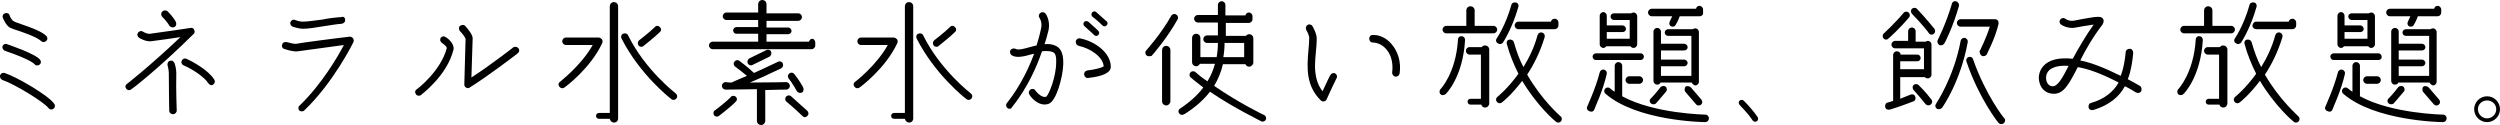
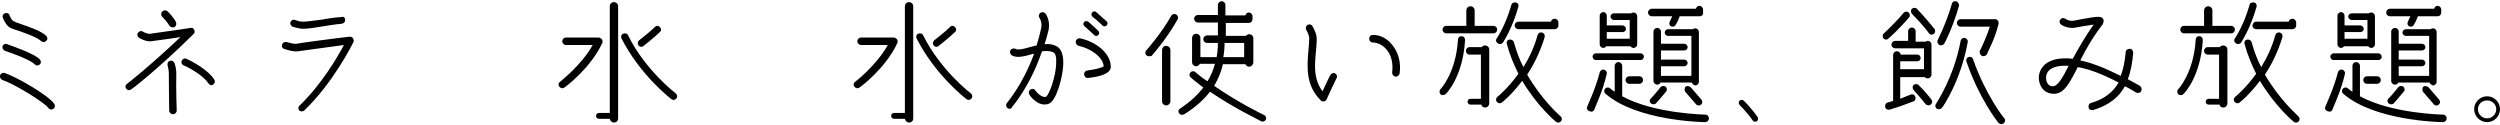
<svg xmlns="http://www.w3.org/2000/svg" version="1.1" id="レイヤー_1" x="0px" y="0px" width="599.8px" height="30px" viewBox="0 0 599.8 30" style="enable-background:new 0 0 599.8 30;" xml:space="preserve">
  <g>
    <path d="M11.6,25.9c-0.9-1.3-8-5.7-11-6.7C0.2,19-0.1,18.6,0,18.1c0.2-0.5,0.6-0.7,1.1-0.6c3,1,10.7,5.5,11.9,7.4   c0.3,0.4,0.2,1-0.2,1.2C12.4,26.4,11.9,26.3,11.6,25.9z M9.6,14.3c0.3,0.4,0.3,0.9-0.1,1.2c-0.4,0.3-0.9,0.3-1.2-0.1   c-0.7-0.8-4.6-2.4-7.1-3.2c-0.5-0.2-0.7-0.7-0.6-1.1c0.2-0.5,0.7-0.7,1.1-0.5C2.8,11,8.4,12.9,9.6,14.3z M9.8,9.8   C8.8,8.9,6.2,8,4.5,7.4c-0.9-0.3-1.6-0.5-2-0.7c-1-0.5-1.7-2.1-1.8-2.4c-0.2-0.4,0-1,0.5-1.1c0.4-0.2,1,0,1.1,0.5   C2.5,4.3,3,5,3.3,5.1c0.3,0.2,1,0.4,1.8,0.7c2,0.7,4.7,1.6,6,2.8c0.3,0.3,0.4,0.9,0,1.2C10.7,10.2,10.2,10.2,9.8,9.8z" />
    <path d="M30.3,21.3c-0.1-0.2-0.2-0.3-0.2-0.5c0-0.3,0.1-0.5,0.4-0.7c0,0,5.3-4.1,12.8-11.2c-1.7,0.3-4.2,0.6-7.1,1   c-1.3,0.1-2.6-0.7-2.8-0.8c-0.4-0.3-0.6-0.8-0.3-1.2c0.2-0.4,0.8-0.6,1.2-0.3c0.3,0.2,1.2,0.6,1.7,0.5c5.9-0.8,9.7-1.4,9.7-1.4   c0.4-0.1,0.8,0.1,0.9,0.5c0.2,0.3,0.1,0.8-0.2,1c-8.6,8.5-14.9,13.3-15,13.3C31.1,21.7,30.6,21.7,30.3,21.3z M40.2,2.7   c1.4,1.4,2,2.5,2,2.6c0.2,0.4,0.1,1-0.4,1.2c-0.4,0.2-1,0-1.2-0.4c0,0-0.5-0.9-1.7-2.1c-0.3-0.3-0.3-0.9,0-1.2   C39.3,2.4,39.8,2.4,40.2,2.7z M42.3,17.5c-0.1,4,0.1,9,0.1,9c0,0.5-0.4,0.9-0.9,0.9c-0.5,0-0.9-0.4-0.9-0.8c0-0.1-0.1-5.1-0.1-9.1   c0-0.8-0.3-1.8-0.3-1.8c-0.1-0.5,0.1-1,0.6-1.1c0.4-0.2,0.9,0.1,1.1,0.6C41.9,15.2,42.3,16.4,42.3,17.5z M50,20   c-1-1.6-4-3.5-5.9-4.3c-0.5-0.2-0.7-0.7-0.5-1.1c0.2-0.5,0.7-0.7,1.1-0.5c1.4,0.6,5.3,2.7,6.7,5c0.3,0.4,0.1,1-0.3,1.2   C50.8,20.6,50.3,20.4,50,20z" />
    <path d="M67.7,10.7c0.1-0.5,0.6-0.7,1.1-0.6c0.7,0.2,1.9,0.5,2.3,0.4c0.9-0.2,10-1.4,12.8-1.7c0.3,0,0.6,0.1,0.8,0.4   c0.2,0.3,0.2,0.6,0.1,0.9C84.6,10.5,80,19.8,73,26.5c-0.3,0.3-0.9,0.3-1.2,0c-0.2-0.2-0.2-0.4-0.2-0.6c0-0.2,0.1-0.5,0.3-0.6   c5.2-5,9.1-11.6,10.6-14.5c-3.7,0.5-10.4,1.4-11,1.5c-1,0.2-2.8-0.4-3.1-0.5C67.8,11.7,67.5,11.2,67.7,10.7z M82.8,4.7   c0.1,0.5-0.3,0.9-0.8,1c-1.4,0.1-3,0.4-4.4,0.6c-1.8,0.3-3.6,0.6-4.9,0.6c-1.1,0-2.4-0.5-2.5-0.5c-0.4-0.2-0.7-0.7-0.5-1.1   c0.2-0.5,0.7-0.7,1.1-0.5c0,0,1,0.4,1.8,0.4c1.2,0,2.9-0.3,4.7-0.5c1.5-0.3,3-0.5,4.6-0.6C82.4,3.9,82.8,4.2,82.8,4.7z" />
-     <path d="M108.8,11.9c-1.5,6.2-7.6,10.7-7.8,10.9c-0.4,0.3-1,0.2-1.2-0.2c-0.1-0.2-0.2-0.3-0.2-0.5c0-0.3,0.1-0.5,0.4-0.7   c0.1,0,5.8-4.4,7.2-9.9c0-0.2-0.6-0.9-1.2-1.2c-0.2-0.2-0.4-0.5-0.4-0.7c0-0.2,0.1-0.3,0.1-0.5c0.3-0.4,0.8-0.5,1.2-0.2   C107.2,9,109.1,10.4,108.8,11.9z M124.4,11.6c0.3,0.4,0.2,0.9-0.2,1.2c-0.1,0.1-6.6,5.1-11.5,8.2c-0.3,0.2-0.6,0.2-0.9,0   c-0.3-0.2-0.4-0.4-0.4-0.8c0,0,0,0,0,0c0.1-3.5,0.3-10.2,0.3-10.9c-0.1-0.3-0.7-1.2-1.4-1.9c-0.1-0.2-0.2-0.4-0.2-0.6   c0-0.2,0.1-0.5,0.3-0.6c0.4-0.3,0.9-0.3,1.2,0c0.7,0.8,1.8,2.1,1.8,3c0,0.6-0.2,6.5-0.3,9.4c4.6-3,9.9-7.1,10-7.2   C123.5,11.1,124.1,11.2,124.4,11.6z" />
    <path d="M142.2,10.8c-1.9,0-6.4,0-6.4,0c-0.5,0-0.9-0.4-0.9-0.9c0-0.5,0.4-0.9,0.9-0.9h7.8c0.3,0,0.6,0.2,0.8,0.4   c0.2,0.3,0.2,0.6,0.1,0.9c-2.8,6.1-8.9,10.6-9.1,10.7c-0.4,0.3-0.9,0.2-1.2-0.2c-0.1-0.2-0.2-0.3-0.2-0.5c0-0.3,0.1-0.5,0.4-0.7   C134.3,19.6,139.4,15.8,142.2,10.8z M146.3,28.5h-2.6c-0.4,0-0.7-0.3-0.7-0.7c0-0.4,0.3-0.7,0.7-0.7h2.6V1.5c0-0.5,0.4-1,1-1   c0.5,0,1,0.4,1,1v26.9c0,0.6-0.4,1-1,1C146.8,29.4,146.4,29,146.3,28.5z M162.1,22.4c0.4,0.3,0.5,0.8,0.2,1.2   c-0.3,0.4-0.8,0.5-1.2,0.2c-0.3-0.2-7.6-5.9-12-14.6c-0.2-0.4,0-1,0.4-1.1c0.4-0.2,1-0.1,1.2,0.4C154.8,16.8,162,22.3,162.1,22.4z    M153.2,10.9c-0.3-0.4-0.2-0.9,0.1-1.2c0,0,2.6-2,3.8-3.2c0.3-0.4,0.9-0.4,1.2,0c0.4,0.3,0.4,0.9,0,1.2c-1.3,1.3-3.9,3.3-4,3.4   C154,11.3,153.5,11.3,153.2,10.9z" />
-     <path d="M195.6,10.2v0.7c0,0.5-0.4,0.9-0.9,0.9H171c-0.5,0-0.9-0.4-0.9-0.9c0-0.5,0.4-0.9,0.9-0.9c0,0,5.3,0,10.9,0V8.1h-5.2   c-0.5,0-0.8-0.4-0.8-0.8c0-0.5,0.4-0.8,0.8-0.8h5.2V4.8h-7.6c-0.5,0-0.9-0.4-0.9-0.9s0.4-0.9,0.9-0.9h7.6V1c0-0.5,0.4-1,1-1   c0.5,0,1,0.4,1,1v2.2h7.6c0.5,0,0.9,0.4,0.9,0.9s-0.4,0.9-0.9,0.9h-7.6v1.6h5.2c0.4,0,0.8,0.4,0.8,0.8c0,0.5-0.4,0.8-0.8,0.8h-5.2   v1.8c4.9,0,9.5,0,10.2,0c0.1-0.4,0.4-0.7,0.8-0.7C195.2,9.3,195.6,9.7,195.6,10.2z M171.5,26.5c0,0,2.7-2,3.8-3.2   c0.3-0.4,0.9-0.4,1.2-0.1c0.4,0.3,0.4,0.9,0,1.2c-1.2,1.3-3.9,3.3-4,3.4c-0.4,0.3-1,0.2-1.2-0.2C171.1,27.3,171.1,26.7,171.5,26.5z    M175.5,19.8c0,0,1.5-0.7,3.7-1.6c-0.7-0.6-1.7-1.4-2.8-2.2c-0.4-0.3-0.5-0.9-0.2-1.2c0.3-0.4,0.8-0.5,1.2-0.2   c1.6,1.2,3,2.4,3.5,2.9c1.8-0.8,3.9-1.8,5.8-2.7c0.4-0.2,1,0,1.1,0.4c0.2,0.5,0,1-0.4,1.2c-2.5,1.2-5.3,2.5-7.5,3.4   c4.8,0,8.7-0.1,8.7-0.1c0.5,0,0.9,0.4,0.9,0.9c0,0.5-0.4,0.9-0.9,0.9c0,0-2,0-5,0.1V29c0,0.5-0.4,1-1,1c-0.5,0-1-0.4-1-1v-7.6   c-2.3,0-4.9,0.1-7.5,0.1c-0.5,0-0.9-0.4-0.9-0.9c0-0.5,0.4-0.9,0.9-0.9C174.7,19.8,175.1,19.8,175.5,19.8   C175.5,19.8,175.5,19.8,175.5,19.8z M179.4,15.2c-0.2-0.4,0-1,0.4-1.2l4.1-2c0.4-0.2,1,0,1.1,0.4c0.2,0.4,0,1-0.4,1.2l-4.1,2   C180.1,15.8,179.6,15.6,179.4,15.2z M189.8,23.1c1.7,1.5,3.8,3.4,3.9,3.5c0.3,0.3,0.4,0.9,0,1.2c-0.3,0.4-0.9,0.4-1.2,0   c0,0-2.1-2-3.8-3.4c-0.4-0.3-0.4-0.9-0.1-1.2C188.9,22.8,189.5,22.8,189.8,23.1z M192.7,21c0.2,0.4,0.1,1-0.3,1.2   c-0.4,0.2-0.9,0.1-1.2-0.3c0,0-1.1-2-2-3.1c-0.3-0.4-0.2-0.9,0.2-1.2c0.4-0.3,0.9-0.2,1.2,0.2C191.6,19,192.7,20.9,192.7,21z" />
    <path d="M213,10.8c-1.9,0-6.4,0-6.4,0c-0.5,0-0.9-0.4-0.9-0.9c0-0.5,0.4-0.9,0.9-0.9h7.8c0.3,0,0.6,0.2,0.8,0.4   c0.2,0.3,0.2,0.6,0.1,0.9c-2.8,6.1-8.9,10.6-9.1,10.7c-0.4,0.3-0.9,0.2-1.2-0.2c-0.1-0.2-0.2-0.3-0.2-0.5c0-0.3,0.1-0.5,0.4-0.7   C205.2,19.6,210.2,15.8,213,10.8z M217.1,28.5h-2.6c-0.4,0-0.7-0.3-0.7-0.7c0-0.4,0.3-0.7,0.7-0.7h2.6V1.5c0-0.5,0.4-1,1-1   c0.5,0,1,0.4,1,1v26.9c0,0.6-0.4,1-1,1C217.6,29.4,217.2,29,217.1,28.5z M232.9,22.4c0.4,0.3,0.5,0.8,0.2,1.2   c-0.3,0.4-0.8,0.5-1.2,0.2c-0.3-0.2-7.6-5.9-12-14.6c-0.2-0.4,0-1,0.4-1.1c0.4-0.2,1-0.1,1.2,0.4C225.6,16.8,232.8,22.3,232.9,22.4   z M224,10.9c-0.3-0.4-0.2-0.9,0.1-1.2c0,0,2.6-2,3.8-3.2c0.3-0.4,0.9-0.4,1.2,0c0.4,0.3,0.4,0.9,0,1.2c-1.3,1.3-3.9,3.3-4,3.4   C224.9,11.3,224.3,11.3,224,10.9z" />
    <path d="M241.7,25.9c-0.4-0.3-0.4-0.9-0.1-1.2c0-0.1,3.7-4.2,6.5-11.8c-0.2,0-0.3,0.1-0.5,0.1c-1.8,0.5-3.6,1-4.8,0.3   c-0.4-0.2-0.6-0.8-0.4-1.2c0.2-0.4,0.8-0.6,1.2-0.4c0.7,0.4,2.1,0,3.5-0.4c0.5-0.1,1-0.3,1.6-0.4c0.4-1.3,0.8-2.7,1.1-4.2   c0.3-1.4-0.4-2.4-0.4-2.4c-0.3-0.4-0.2-0.9,0.2-1.2c0.4-0.3,0.9-0.2,1.2,0.1c0.1,0.1,1.2,1.6,0.8,3.9c-0.3,1.2-0.6,2.4-1,3.5   c1-0.1,1.9,0,2.7,0.4c0.9,0.4,1.9,1.4,1.8,4.4c-0.1,3.2-1.7,8.9-3.5,9.5c-2.5,0.9-4.6-2-4.6-2.2c-0.3-0.4-0.2-0.9,0.2-1.2   c0.4-0.3,1-0.2,1.2,0.2c0,0,1.4,1.9,2.6,1.5c0.7-0.5,2.4-4.9,2.4-8.2c0-0.3,0-0.6,0-0.8c0-0.6-0.2-1.5-0.8-1.7   c-0.7-0.3-1.6-0.3-2.6-0.2c-2.9,8.5-7,13.1-7.2,13.4C242.6,26.2,242,26.2,241.7,25.9z M261.1,18.7c-0.5,0.1-0.9-0.3-1-0.8   c0,0,0-0.1,0-0.1c0-0.5,0.3-0.8,0.8-0.9c1.7-0.2,3.4-0.6,3.9-1c-0.2-2.3-3.2-4.3-6-4.9c-0.4-0.1-0.7-0.5-0.7-0.9c0-0.1,0-0.1,0-0.2   c0.1-0.5,0.6-0.8,1-0.7c3.6,0.7,7.3,3.4,7.4,6.7C266.6,17.4,264.7,18.3,261.1,18.7z M262.5,8.4c0,0-1-1-2.3-2.1   c-0.3-0.3-0.4-0.7-0.1-1c0.2-0.3,0.7-0.3,1-0.1c1.4,1.2,2.4,2.2,2.4,2.2c0.3,0.3,0.3,0.7,0,1C263.2,8.7,262.8,8.7,262.5,8.4z    M263,2.9c1.4,1.2,2.4,2.2,2.5,2.2c0.3,0.3,0.3,0.7,0,1c-0.3,0.3-0.7,0.3-1,0c0,0-1-1-2.4-2.1c-0.3-0.2-0.3-0.7-0.1-1   C262.3,2.7,262.7,2.6,263,2.9z" />
    <path d="M275.1,13.3c-0.4-0.3-0.4-0.9-0.1-1.2c0,0,3.6-4,6-8.3c0.2-0.4,0.8-0.6,1.2-0.3c0.4,0.2,0.6,0.8,0.3,1.2   c-2.5,4.5-6,8.5-6.2,8.7C276,13.5,275.4,13.6,275.1,13.3z M279.8,25.3c-0.5,0-1-0.4-1-1V12c0-0.5,0.4-1,1-1c0.5,0,1,0.4,1,1v12.4   C280.7,24.9,280.3,25.3,279.8,25.3z M282.9,27.2c-0.3-0.4-0.2-0.9,0.3-1.2c2.4-1.6,4.2-3.3,5.5-5c-1-0.8-2.1-1.6-3-2.4   c-0.4-0.3-0.4-0.9-0.1-1.2c0.3-0.4,0.9-0.4,1.2-0.1c0.9,0.8,1.8,1.5,2.9,2.2c0.8-1.3,1.4-2.7,1.8-4.2h-3.6   c-0.2,0.3-0.5,0.6-0.9,0.6c-0.5,0-1-0.4-1-1V9.1c0-0.5,0.4-1,1-1c0.5,0,1,0.4,1,1v4.6h3.9c0.2-1.1,0.3-2.2,0.3-3.4h-2.6   c-0.5,0-0.9-0.4-0.9-0.9c0-0.5,0.4-0.9,0.9-0.9h2.6c0-1,0-2,0-3.1h-4.8c-0.5,0-0.9-0.4-0.9-0.9c0-0.5,0.4-0.9,0.9-0.9   c0,0,2.3,0,4.8,0V1.2c0-0.5,0.4-0.9,0.9-0.9c0.5,0,0.9,0.4,0.9,0.9l0,2.5c2.2,0,4.2,0,4.8,0c0.1-0.4,0.4-0.7,0.8-0.7   c0.5,0,0.9,0.4,0.9,0.9v0.7c0,0.5-0.4,0.9-0.9,0.9h-5.5c0,1.1,0,2.1,0,3.1h4.8c0.2-0.2,0.5-0.4,0.8-0.4c0.5,0,1,0.4,1,1V15   c0,0.5-0.5,1-1,1c-0.4,0-0.7-0.2-0.9-0.6h-5.4c-0.4,1.8-1.1,3.5-2.1,5.2c5.6,3.9,11.9,7,12,7c0.4,0.2,0.6,0.7,0.4,1.1   c-0.2,0.4-0.7,0.6-1.1,0.4c-0.3-0.2-6.6-3.2-12.3-7.1c-1.4,1.8-3.3,3.6-6,5.3C283.7,27.7,283.2,27.6,282.9,27.2z M293.5,13.7h5   v-3.4h-4.7C293.8,11.5,293.7,12.6,293.5,13.7z" />
    <path d="M313.4,7.2c-0.2-0.4-0.1-1,0.3-1.2c0.4-0.3,1-0.1,1.2,0.3c0.1,0.2,1,1.7,1,2.9c0,0.2,0,0.4,0,0.5c0,0.9-0.1,1.8-0.2,2.8   c-0.1,1.1-0.2,2.2-0.2,3.3c0,2.1,0.4,4.3,1.8,6.1c1-2.1,1.8-3.9,1.9-3.9c0.2-0.4,0.7-0.6,1.1-0.4c0.4,0.2,0.6,0.7,0.4,1.1   c0,0-1.3,2.6-2.4,5.1c-0.1,0.3-0.4,0.5-0.6,0.5c-0.3,0.1-0.6,0-0.8-0.2c-3.7-3.6-3.3-8.2-3-11.8c0.1-1.1,0.2-2.2,0.2-3   C314.2,8.7,313.7,7.7,313.4,7.2z M328.5,9.3c0-0.5,0.3-0.9,0.8-0.9c1.6-0.1,3.3,0.7,4.5,2.1c1.6,1.8,2.4,4.4,2,7.1   c-0.1,0.5-0.5,0.8-1,0.8c-0.5-0.1-0.8-0.5-0.8-1c0.3-2.2-0.2-4.3-1.5-5.7c-0.9-1-2.1-1.5-3.2-1.5C328.9,10.2,328.5,9.8,328.5,9.3z" />
    <path d="M345.6,22.6c-0.3-0.3-0.3-0.9,0-1.2c0,0,3.7-3.8,4.2-11.9c0-0.5,0.4-0.9,0.9-0.8c0.5,0,0.8,0.4,0.8,0.9   c-0.5,8.8-4.5,12.9-4.7,13C346.4,22.9,345.9,22.9,345.6,22.6z M346.1,7.1c0-0.5,0.4-0.9,0.9-0.9h4.8V2.5c0-0.5,0.4-1,1-1   c0.5,0,1,0.4,1,1v3.7h4.5c0.5,0,0.9,0.4,0.9,0.9c0,0.5-0.4,0.9-0.9,0.9H347C346.5,8,346.1,7.6,346.1,7.1z M355.3,23.5V13.1h-2.7   c-0.5,0-0.9-0.4-0.9-0.9c0-0.5,0.4-0.9,0.9-0.9h2.9c0.2-0.3,0.5-0.4,0.8-0.4c0.5,0,1,0.4,1,1v12.9c0,0.5-0.4,1-1,1   c-0.5,0-0.8-0.3-0.9-0.7h-2.6c-0.4,0-0.7-0.3-0.7-0.7c0-0.4,0.3-0.7,0.7-0.7H355.3z M359.1,9.2c0,0,2.1-3,3.5-8   c0.1-0.5,0.6-0.7,1.1-0.6c0.5,0.1,0.7,0.6,0.6,1c-1.5,5.3-3.6,8.4-3.7,8.6c-0.3,0.4-0.8,0.5-1.2,0.2   C358.9,10.2,358.8,9.6,359.1,9.2z M374.4,27.9c0.4,0.3,0.4,0.9,0.1,1.2c-0.3,0.4-0.9,0.4-1.2,0.1c-0.3-0.2-4.5-3.8-8.1-9.8   c-2.5,3.3-4.7,5.1-4.9,5.2c-0.4,0.3-0.9,0.2-1.2-0.2c-0.3-0.4-0.2-0.9,0.2-1.2c0,0,2.4-1.9,5-5.5c-1.1-2.2-2.1-4.6-2.8-7.2   c-0.1-0.5,0.1-0.9,0.6-1c0.5-0.1,1,0.2,1.1,0.6c0.6,2.1,1.3,4.1,2.3,6c1.3-2.1,2.6-4.7,3.4-7.7c0.2-0.5,0.6-0.7,1.1-0.6   c0.5,0.2,0.7,0.6,0.6,1.1c-1.1,3.6-2.6,6.6-4.2,9C369.9,24,374.3,27.8,374.4,27.9z M364.3,5.2c0,0,6.5,0,7.8,0   c0.1-0.4,0.4-0.7,0.9-0.7c0.5,0,0.9,0.4,0.9,0.9v0.7c0,0.5-0.4,0.9-0.9,0.9h-8.7c-0.5,0-0.9-0.4-0.9-0.9   C363.4,5.6,363.8,5.2,364.3,5.2z" />
    <path d="M380.8,25.6c0-0.1,2-4.3,3-8.2c0.1-0.5,0.6-0.8,1-0.7c0.5,0.1,0.8,0.6,0.7,1c-0.9,4.1-3,8.4-3,8.6   c-0.2,0.5-0.7,0.6-1.1,0.4C380.8,26.5,380.6,26,380.8,25.6z M393.6,14.4h-10.7c-0.5,0-0.8-0.4-0.8-0.8c0-0.5,0.4-0.8,0.8-0.8h10.7   c0.5,0,0.8,0.4,0.8,0.8C394.4,14,394.1,14.4,393.6,14.4z M385.5,3.8v2.3h3.8c0.4,0,0.8,0.4,0.8,0.8c0,0.5-0.4,0.8-0.8,0.8h-3.8v1.6   h5.5V4.8h-3.8c-0.4,0-0.8-0.4-0.8-0.8c0-0.5,0.4-0.8,0.8-0.8h4.1c0.2-0.1,0.4-0.2,0.6-0.2c0.5,0,0.9,0.4,0.9,0.9v6.7   c0,0.5-0.4,0.9-0.9,0.9c-0.3,0-0.6-0.2-0.7-0.4h-5.8c-0.2,0.2-0.4,0.4-0.7,0.4c-0.5,0-0.9-0.4-0.9-0.9V3.8c0-0.5,0.4-0.9,0.9-0.9   C385.1,2.9,385.5,3.3,385.5,3.8z M410,28.4c0,0.5-0.4,0.9-0.9,0.9c-0.7,0-16.4-0.3-23.9-6.8c-0.4-0.3-0.4-0.9-0.1-1.2   c0.3-0.4,0.9-0.4,1.2-0.1c0.4,0.3,0.7,0.6,1.1,0.8v-6.2c0-0.5,0.4-0.9,0.9-0.9c0.5,0,0.9,0.4,0.9,0.9v7.3c7.7,4.2,19.9,4.4,20,4.4   C409.6,27.5,410,27.9,410,28.4z M393.3,18.3c0.5,0,0.9,0.4,0.9,0.9c0,0.5-0.4,0.9-0.9,0.9h-2.4c-0.5,0-0.9-0.4-0.9-0.9   c0-0.5,0.4-0.9,0.9-0.9H393.3z M407.8,3.9h-4.8c-0.4,1.1-0.9,2-1,2.1c-0.2,0.4-0.7,0.5-1.1,0.3c-0.4-0.2-0.5-0.7-0.3-1.1   c0,0,0.3-0.6,0.6-1.3h-4.9c-0.5,0-0.9-0.4-0.9-0.9c0-0.5,0.4-0.9,0.9-0.9c0,0,9.1,0,10.6,0c0.1-0.4,0.4-0.7,0.8-0.7   c0.5,0,0.9,0.4,0.9,0.9v0.7C408.7,3.5,408.3,3.9,407.8,3.9z M399.6,20.8c0.4,0.3,0.4,0.9,0.1,1.2c-1.4,1.7-2.4,2.8-2.4,2.8   c-0.3,0.3-0.9,0.3-1.2,0c-0.4-0.3-0.4-0.9,0-1.2c0,0,1-1,2.3-2.7C398.7,20.6,399.3,20.5,399.6,20.8z M405.9,19.8h-7.5   c-0.1,0.3-0.4,0.5-0.8,0.5c-0.5,0-0.9-0.4-0.9-0.9V7.6c0-0.5,0.4-0.9,0.9-0.9c0.5,0,0.9,0.4,0.9,0.9v2.9h5.6c0.4,0,0.8,0.4,0.8,0.8   c0,0.5-0.4,0.8-0.8,0.8h-5.6v2.2h5.6c0.4,0,0.8,0.4,0.8,0.8c0,0.4-0.4,0.8-0.8,0.8h-5.6v2.3h7.3V8.6h-5.6c-0.5,0-0.8-0.4-0.8-0.8   s0.4-0.8,0.8-0.8h5.9c0.2-0.1,0.4-0.2,0.6-0.2c0.5,0,0.9,0.4,0.9,0.9v11.9c0,0.5-0.4,0.9-0.9,0.9C406.3,20.4,406,20.1,405.9,19.8z    M404.4,22.1c-0.3-0.3-0.3-1,0-1.3c0.4-0.3,1-0.1,1.3,0.2l2.5,2.9c0.3,0.4,0.3,0.9-0.1,1.2c-0.3,0.3-0.9,0.3-1.2-0.1L404.4,22.1z" />
    <path d="M417.4,25.2c-0.3-0.3-0.3-0.7-0.1-1c0.3-0.3,0.7-0.3,1-0.1c0.1,0.1,1.8,1.7,3.4,4c0.2,0.3,0.1,0.8-0.2,1   c-0.3,0.2-0.8,0.1-1-0.2C419.1,26.8,417.4,25.3,417.4,25.2z" />
    <path d="M451.9,9.2c-0.3-0.3-0.3-0.9,0.1-1.2c0,0,2.7-2.5,4.7-4.9c0.3-0.4,0.9-0.4,1.2-0.1c0.4,0.3,0.4,0.9,0.1,1.2   c-2.1,2.5-4.8,5-4.9,5C452.8,9.6,452.2,9.6,451.9,9.2z M455.9,14.8v1.8h5.7v-5h-6.9c-0.5,0-0.9-0.4-0.9-0.9c0-0.5,0.4-0.9,0.9-0.9   h3.1V7.5c0-0.5,0.4-0.9,0.9-0.9c0.5,0,0.9,0.4,0.9,0.9v2.5h2.4c0.2-0.1,0.3-0.2,0.5-0.2c0.5,0,0.9,0.4,0.9,0.9v7.2   c0,0.5-0.4,0.9-0.9,0.9c-0.3,0-0.5-0.1-0.7-0.3h-5.9v5.2c1.5-0.6,2.4-1,2.5-1c0.4-0.2,1,0,1.1,0.5c0.2,0.4,0,1-0.4,1.1   c-0.1,0-2.4,1-5.7,2c-0.5,0.1-1-0.1-1.1-0.6c-0.1-0.5,0.1-1,0.6-1.1c0.5-0.1,0.9-0.3,1.3-0.4V13.2c0-0.5,0.4-0.9,0.9-0.9   c0.5,0,0.9,0.4,0.9,0.8h4c0.5,0,0.8,0.4,0.8,0.8c0,0.5-0.4,0.8-0.8,0.8H455.9z M458.7,3.3c-0.3-0.4-0.3-0.9,0-1.2   c0.4-0.3,0.9-0.3,1.2,0c2.2,2.3,4.1,4.7,4.2,4.8c0.3,0.4,0.2,0.9-0.1,1.2c-0.4,0.3-0.9,0.3-1.2-0.1C462.8,7.9,460.9,5.5,458.7,3.3z    M463.4,23.9c0.3,0.4,0.2,0.9-0.2,1.2c-0.4,0.3-0.9,0.2-1.2-0.1c0,0-1.5-1.9-2.9-3.4c-0.3-0.4-0.3-0.9,0-1.2c0.3-0.3,0.9-0.3,1.2,0   C461.9,21.9,463.3,23.8,463.4,23.9z M464.7,26.1c-0.4-0.3-0.5-0.8-0.2-1.2c0-0.1,4.2-6.1,5.9-15.1c0.1-0.5,0.6-0.8,1-0.7   c0.5,0.1,0.8,0.6,0.7,1c-1.7,9.4-6,15.6-6.2,15.8C465.6,26.2,465.1,26.3,464.7,26.1z M470,1.4c-1.4,5-3.4,8.9-3.5,9   c-0.2,0.4-0.8,0.6-1.2,0.4c-0.4-0.2-0.6-0.8-0.4-1.2c0,0,2-3.9,3.4-8.7c0.1-0.5,0.6-0.7,1-0.6S470.1,0.9,470,1.4z M475,12.2   c0,0,1.4-2.7,2.4-5.8c-1.7,0-7,0-7,0c-0.5,0-0.9-0.4-0.9-0.9c0-0.5,0.4-0.9,0.9-0.9h8.2c0.3,0,0.5,0.1,0.7,0.3   c0.2,0.2,0.2,0.5,0.2,0.8c-0.9,3.8-2.8,7.1-2.8,7.3c-0.2,0.4-0.8,0.6-1.2,0.4c-0.3-0.2-0.5-0.5-0.5-0.8   C474.9,12.4,474.9,12.3,475,12.2z M480.9,28.4c0.3,0.4,0.2,0.9-0.2,1.2c-0.4,0.3-0.9,0.2-1.2-0.1c-0.2-0.2-4.7-5.9-7.7-14.7   c-0.2-0.5,0.1-1,0.5-1.1c0.5-0.2,1,0.1,1.1,0.6C476.4,22.8,480.8,28.4,480.9,28.4z" />
    <path d="M489.4,20.1c-0.6-1.7-0.1-3.5,1.3-4.7c1.1-0.9,3-1.7,6.6-1.3c1.3-2.4,2.9-5.2,5-8.2c-0.8,0.1-1.9,0.3-2.6,0.4   c-1.2,0.2-2,0.4-2.5,0.4c-1.5,0-2.6-0.7-2.7-0.8c-0.4-0.3-0.5-0.8-0.2-1.2c0.3-0.4,0.8-0.5,1.2-0.2c0,0,0.7,0.5,1.6,0.5   c0.4,0,1.3-0.2,2.3-0.4c3.9-0.7,4.8-0.8,5.2,0c0.1,0.1,0.1,0.3,0.1,0.5c0,0.2-0.1,0.4-0.2,0.7c-2.4,3.1-4.1,6.1-5.4,8.7   c2.5,0.5,5.7,1.7,9.7,3.7c0.7-1.8,1-3.7,1.2-5.7c0-0.5,0.5-0.8,1-0.8c0.5,0,0.8,0.5,0.8,1c-0.2,2.1-0.5,4.3-1.3,6.3   c0.9,0.5,1.9,1,2.9,1.6c0.3,0.2,0.4,0.5,0.4,0.8c0,0.2,0,0.3-0.1,0.5c-0.2,0.4-0.8,0.5-1.2,0.3c-1-0.6-1.8-1.1-2.7-1.5   c-1.3,2.4-3.6,4.5-7.6,5.7c-0.5,0.1-1-0.1-1.1-0.6c-0.1-0.5,0.1-1,0.6-1.1c3.4-1,5.4-2.8,6.6-4.9c-4.2-2.2-7.4-3.3-9.8-3.7   c-2,3.9-3.3,6.4-5.7,6.4C491.1,22.5,489.9,21.6,489.4,20.1z M491,19.5c0.3,0.8,0.8,1.2,1.5,1.2c1.2,0,2.4-2.1,3.8-4.9   c-2.7-0.2-4,0.5-4.6,1C490.8,17.6,490.8,18.8,491,19.5z" />
    <path d="M522.6,22.6c-0.3-0.3-0.3-0.9,0-1.2c0,0,3.7-3.8,4.2-11.9c0-0.5,0.4-0.9,0.9-0.8c0.5,0,0.8,0.4,0.8,0.9   c-0.5,8.8-4.5,12.9-4.7,13C523.5,22.9,522.9,22.9,522.6,22.6z M523.1,7.1c0-0.5,0.4-0.9,0.9-0.9h4.8V2.5c0-0.5,0.4-1,1-1   c0.5,0,1,0.4,1,1v3.7h4.5c0.5,0,0.9,0.4,0.9,0.9c0,0.5-0.4,0.9-0.9,0.9H524C523.5,8,523.1,7.6,523.1,7.1z M532.4,23.5V13.1h-2.7   c-0.5,0-0.9-0.4-0.9-0.9c0-0.5,0.4-0.9,0.9-0.9h2.9c0.2-0.3,0.5-0.4,0.8-0.4c0.5,0,1,0.4,1,1v12.9c0,0.5-0.4,1-1,1   c-0.5,0-0.8-0.3-0.9-0.7h-2.6c-0.4,0-0.7-0.3-0.7-0.7c0-0.4,0.3-0.7,0.7-0.7H532.4z M536.2,9.2c0,0,2.1-3,3.5-8   c0.1-0.5,0.6-0.7,1.1-0.6c0.5,0.1,0.7,0.6,0.6,1c-1.5,5.3-3.6,8.4-3.7,8.6c-0.3,0.4-0.8,0.5-1.2,0.2C536,10.2,535.9,9.6,536.2,9.2z    M551.4,27.9c0.4,0.3,0.4,0.9,0.1,1.2c-0.3,0.4-0.9,0.4-1.2,0.1c-0.3-0.2-4.5-3.8-8.1-9.8c-2.5,3.3-4.7,5.1-4.9,5.2   c-0.4,0.3-0.9,0.2-1.2-0.2c-0.3-0.4-0.2-0.9,0.2-1.2c0,0,2.4-1.9,5-5.5c-1.1-2.2-2.1-4.6-2.8-7.2c-0.1-0.5,0.1-0.9,0.6-1   c0.5-0.1,1,0.2,1.1,0.6c0.6,2.1,1.3,4.1,2.3,6c1.3-2.1,2.6-4.7,3.4-7.7c0.2-0.5,0.6-0.7,1.1-0.6c0.5,0.2,0.7,0.6,0.6,1.1   c-1.1,3.6-2.6,6.6-4.2,9C546.9,24,551.4,27.8,551.4,27.9z M541.3,5.2c0,0,6.5,0,7.8,0c0.1-0.4,0.4-0.7,0.9-0.7   c0.5,0,0.9,0.4,0.9,0.9v0.7c0,0.5-0.4,0.9-0.9,0.9h-8.7c-0.5,0-0.9-0.4-0.9-0.9C540.5,5.6,540.8,5.2,541.3,5.2z" />
    <path d="M557.9,25.6c0-0.1,2-4.3,3-8.2c0.1-0.5,0.6-0.8,1-0.7c0.5,0.1,0.8,0.6,0.7,1c-0.9,4.1-3,8.4-3,8.6   c-0.2,0.5-0.7,0.6-1.1,0.4C557.9,26.5,557.7,26,557.9,25.6z M570.6,14.4h-10.7c-0.5,0-0.8-0.4-0.8-0.8c0-0.5,0.4-0.8,0.8-0.8h10.7   c0.5,0,0.8,0.4,0.8,0.8C571.5,14,571.1,14.4,570.6,14.4z M562.5,3.8v2.3h3.8c0.4,0,0.8,0.4,0.8,0.8c0,0.5-0.4,0.8-0.8,0.8h-3.8v1.6   h5.5V4.8h-3.8c-0.4,0-0.8-0.4-0.8-0.8c0-0.5,0.4-0.8,0.8-0.8h4.1c0.2-0.1,0.4-0.2,0.6-0.2c0.5,0,0.9,0.4,0.9,0.9v6.7   c0,0.5-0.4,0.9-0.9,0.9c-0.3,0-0.6-0.2-0.7-0.4h-5.8c-0.2,0.2-0.4,0.4-0.7,0.4c-0.5,0-0.9-0.4-0.9-0.9V3.8c0-0.5,0.4-0.9,0.9-0.9   C562.1,2.9,562.5,3.3,562.5,3.8z M587,28.4c0,0.5-0.4,0.9-0.9,0.9c-0.7,0-16.4-0.3-23.9-6.8c-0.4-0.3-0.4-0.9-0.1-1.2   c0.3-0.4,0.9-0.4,1.2-0.1c0.4,0.3,0.7,0.6,1.1,0.8v-6.2c0-0.5,0.4-0.9,0.9-0.9c0.5,0,0.9,0.4,0.9,0.9v7.3c7.7,4.2,19.9,4.4,20,4.4   C586.6,27.5,587,27.9,587,28.4z M570.3,18.3c0.5,0,0.9,0.4,0.9,0.9c0,0.5-0.4,0.9-0.9,0.9h-2.4c-0.5,0-0.9-0.4-0.9-0.9   c0-0.5,0.4-0.9,0.9-0.9H570.3z M584.9,3.9h-4.8c-0.4,1.1-0.9,2-1,2.1c-0.2,0.4-0.7,0.5-1.1,0.3c-0.4-0.2-0.5-0.7-0.3-1.1   c0,0,0.3-0.6,0.6-1.3h-4.9c-0.5,0-0.9-0.4-0.9-0.9c0-0.5,0.4-0.9,0.9-0.9c0,0,9.1,0,10.6,0c0.1-0.4,0.4-0.7,0.8-0.7   c0.5,0,0.9,0.4,0.9,0.9v0.7C585.7,3.5,585.3,3.9,584.9,3.9z M576.6,20.8c0.4,0.3,0.4,0.9,0.1,1.2c-1.4,1.7-2.4,2.8-2.4,2.8   c-0.3,0.3-0.9,0.3-1.2,0c-0.4-0.3-0.4-0.9,0-1.2c0,0,1-1,2.3-2.7C575.7,20.6,576.3,20.5,576.6,20.8z M582.9,19.8h-7.5   c-0.1,0.3-0.4,0.5-0.8,0.5c-0.5,0-0.9-0.4-0.9-0.9V7.6c0-0.5,0.4-0.9,0.9-0.9c0.5,0,0.9,0.4,0.9,0.9v2.9h5.6c0.4,0,0.8,0.4,0.8,0.8   c0,0.5-0.4,0.8-0.8,0.8h-5.6v2.2h5.6c0.4,0,0.8,0.4,0.8,0.8c0,0.4-0.4,0.8-0.8,0.8h-5.6v2.3h7.3V8.6h-5.6c-0.5,0-0.8-0.4-0.8-0.8   s0.4-0.8,0.8-0.8h5.9c0.2-0.1,0.4-0.2,0.6-0.2c0.5,0,0.9,0.4,0.9,0.9v11.9c0,0.5-0.4,0.9-0.9,0.9C583.4,20.4,583,20.1,582.9,19.8z    M581.4,22.1c-0.3-0.3-0.3-1,0-1.3c0.4-0.3,1-0.1,1.3,0.2l2.5,2.9c0.3,0.4,0.3,0.9-0.1,1.2c-0.3,0.3-0.9,0.3-1.2-0.1L581.4,22.1z" />
    <path d="M593.6,26.2c0-1.7,1.4-3.1,3.1-3.1c1.7,0,3.1,1.4,3.1,3.1c0,1.7-1.4,3.1-3.1,3.1C595,29.3,593.6,27.9,593.6,26.2z    M594.5,26.2c0,1.2,1,2.2,2.2,2.2c1.2,0,2.2-1,2.2-2.2c0-1.2-1-2.1-2.2-2.1C595.5,24.1,594.5,25,594.5,26.2z" />
  </g>
</svg>